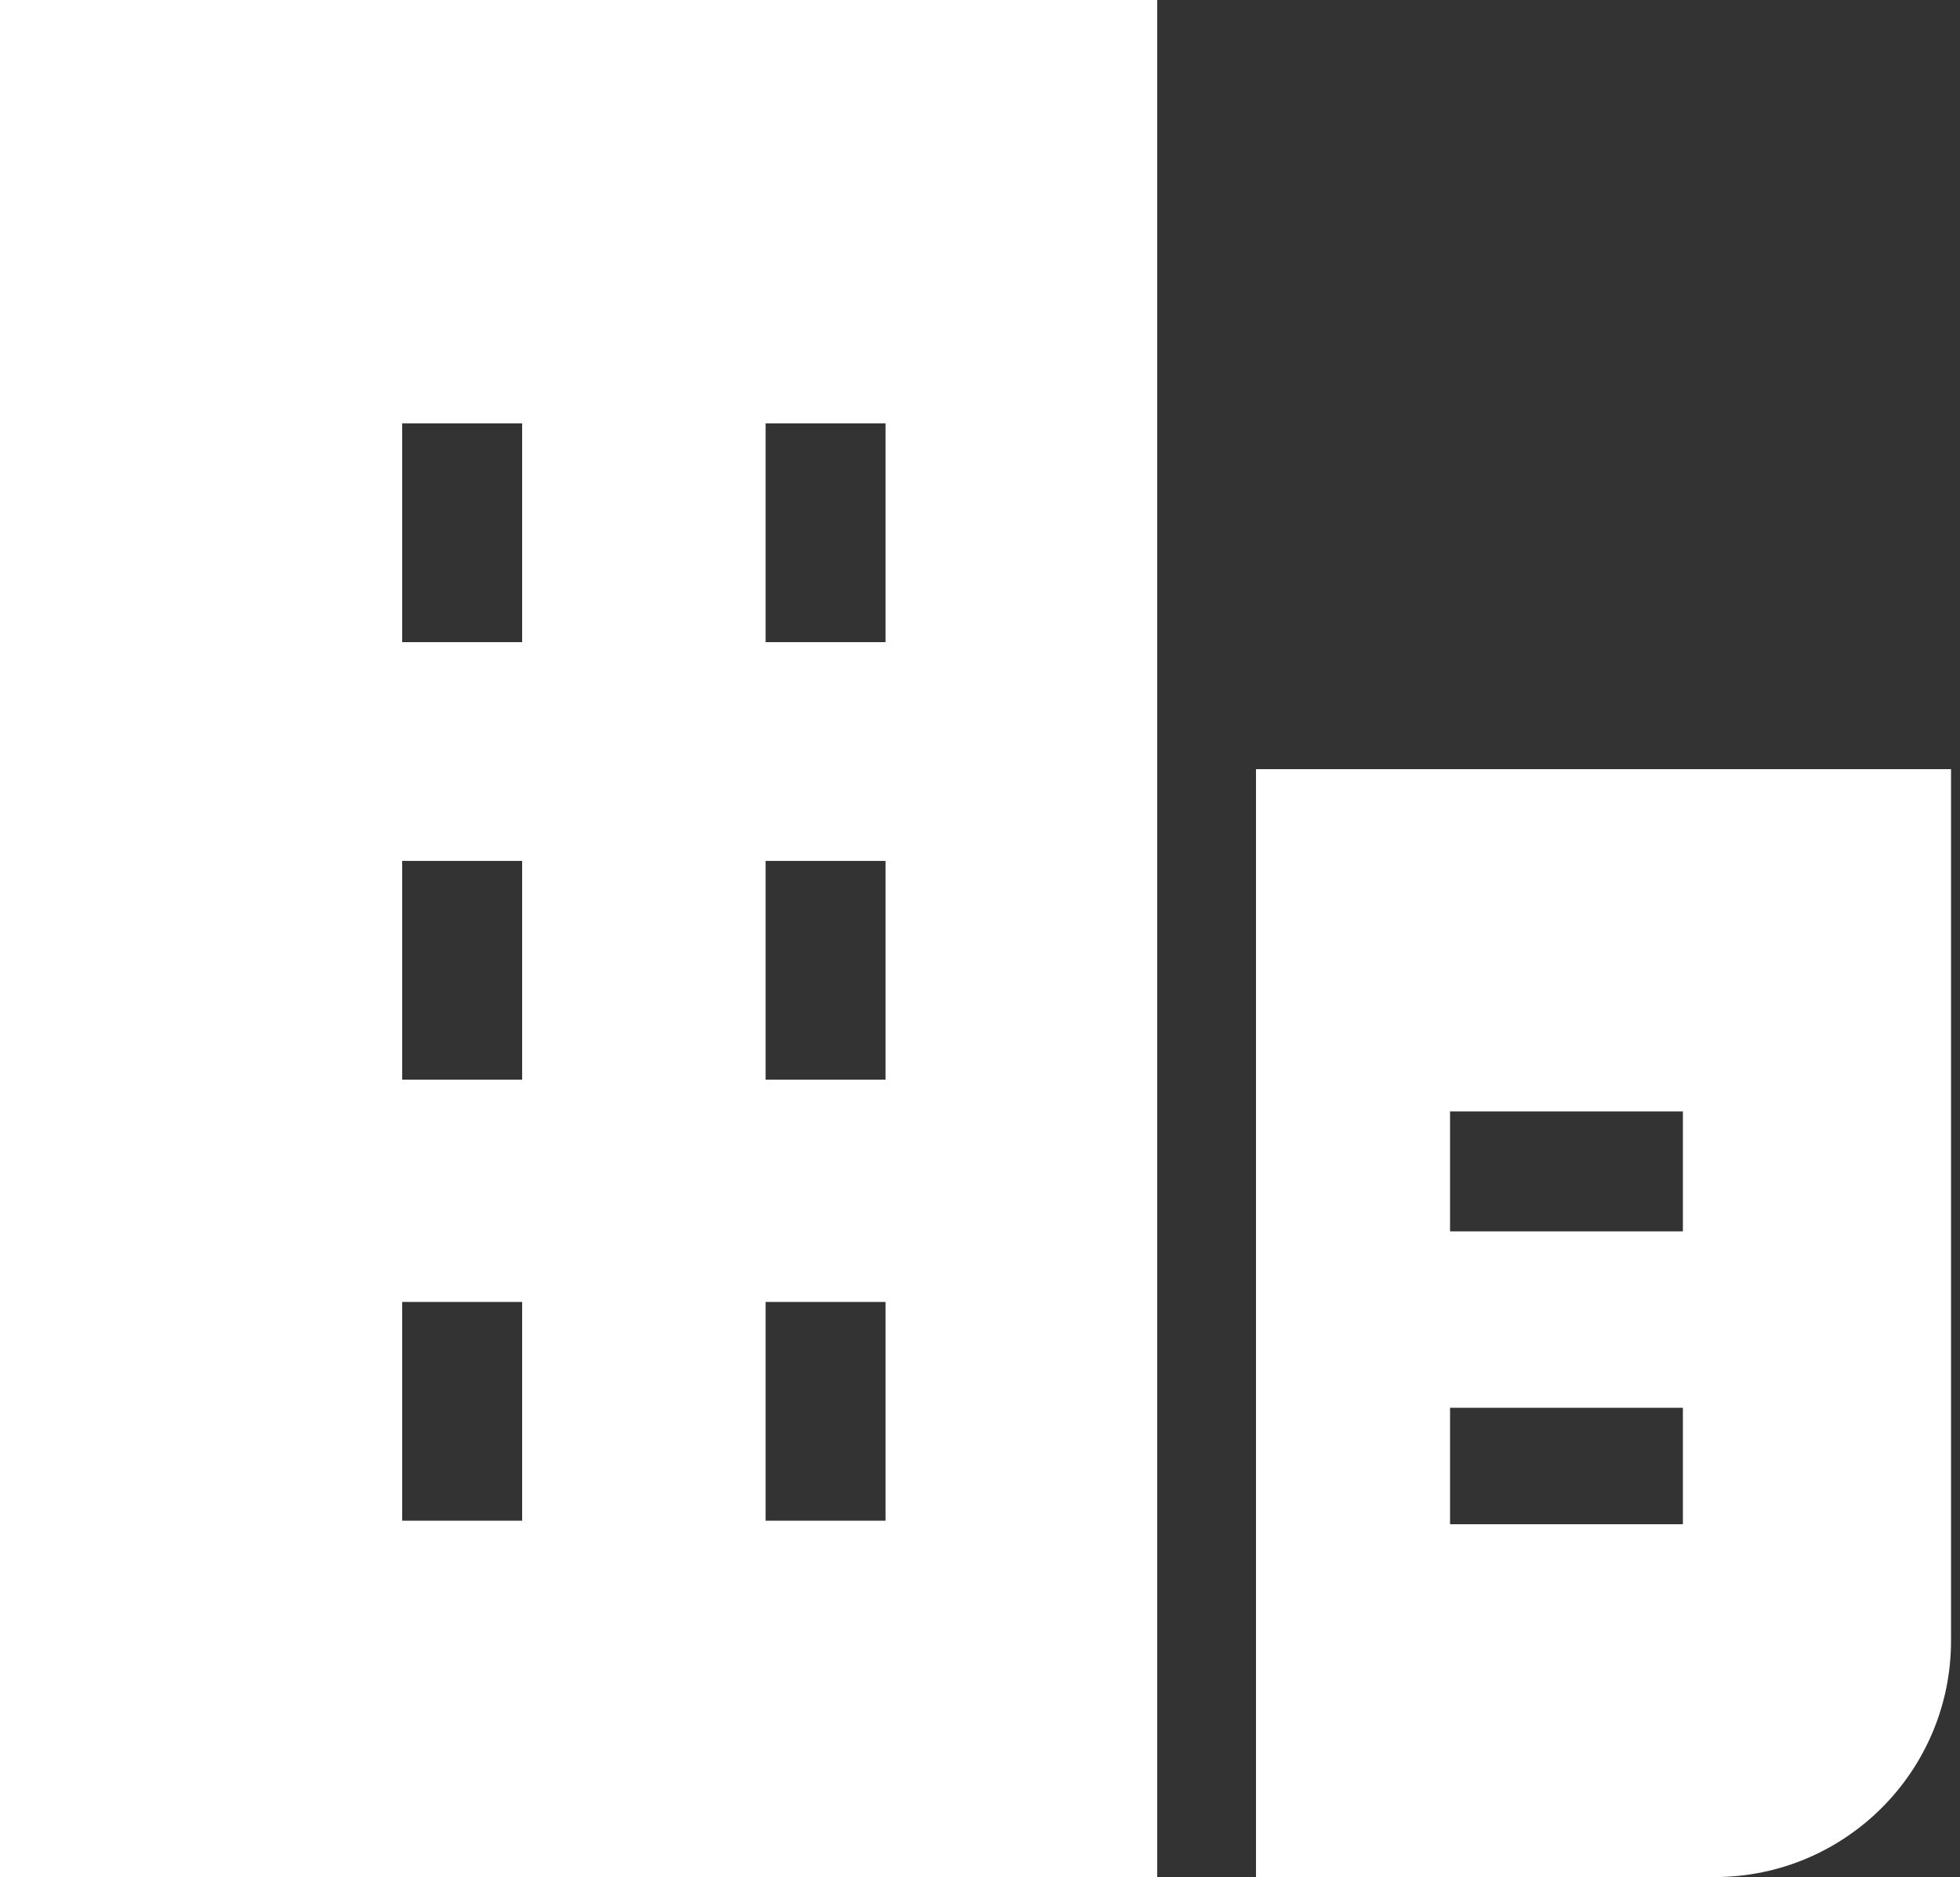
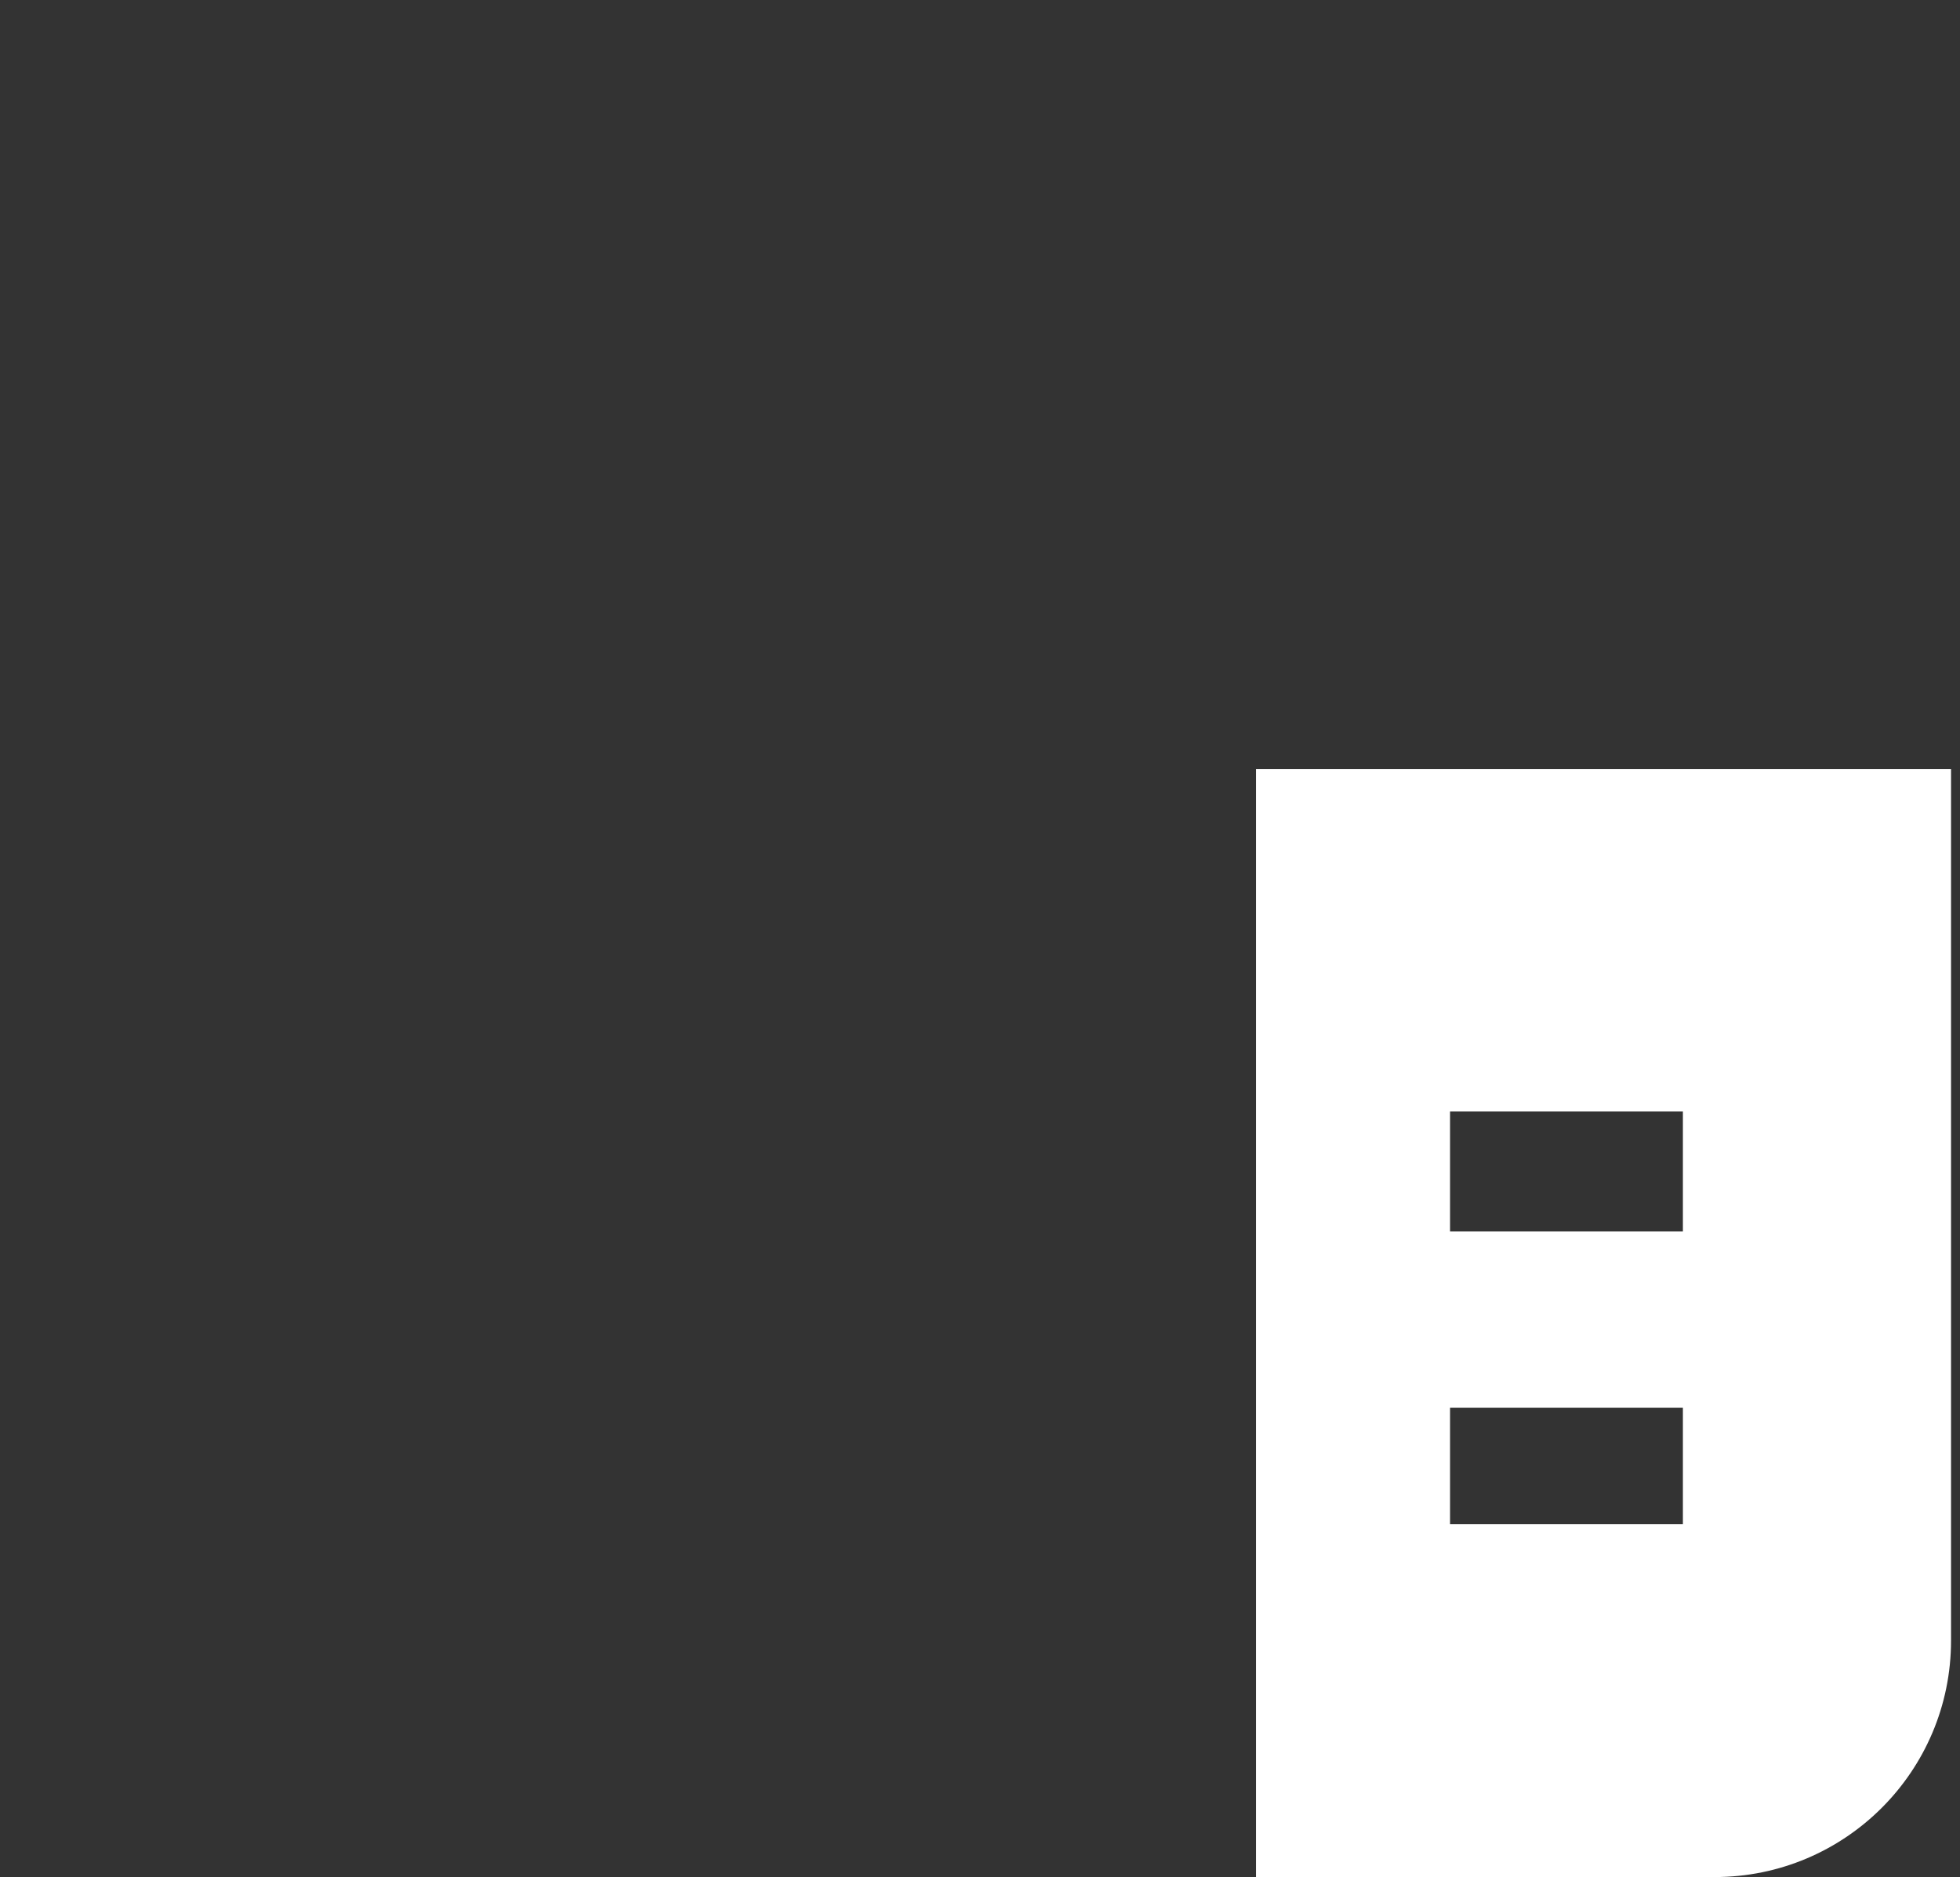
<svg xmlns="http://www.w3.org/2000/svg" width="118" height="113" viewBox="0 0 118 113" fill="none">
  <rect x="0" y="0" width="118" height="113" fill="#333333" stroke="none" />
-   <path d="M69.669 0H0V113H69.669V0ZM31.436 91.547H24.214V78.378H31.436V91.547ZM31.436 64.996H24.214V51.827H31.436V64.996ZM31.436 38.658H24.214V25.489H31.436V38.658ZM53.314 91.547H46.092V78.378H53.314V91.547ZM53.314 64.996H46.092V51.827H53.314V64.996ZM53.314 38.658H46.092V25.489H53.314V38.658Z" fill="white" />
  <path d="M117.46 98.769V46.304H75.616V113H103.229C111.088 113 117.46 106.628 117.46 98.769ZM101.317 91.759H87.299V84.75H101.317V91.759ZM101.317 74.13H87.299V66.908H101.317V74.13Z" fill="white" />
</svg>